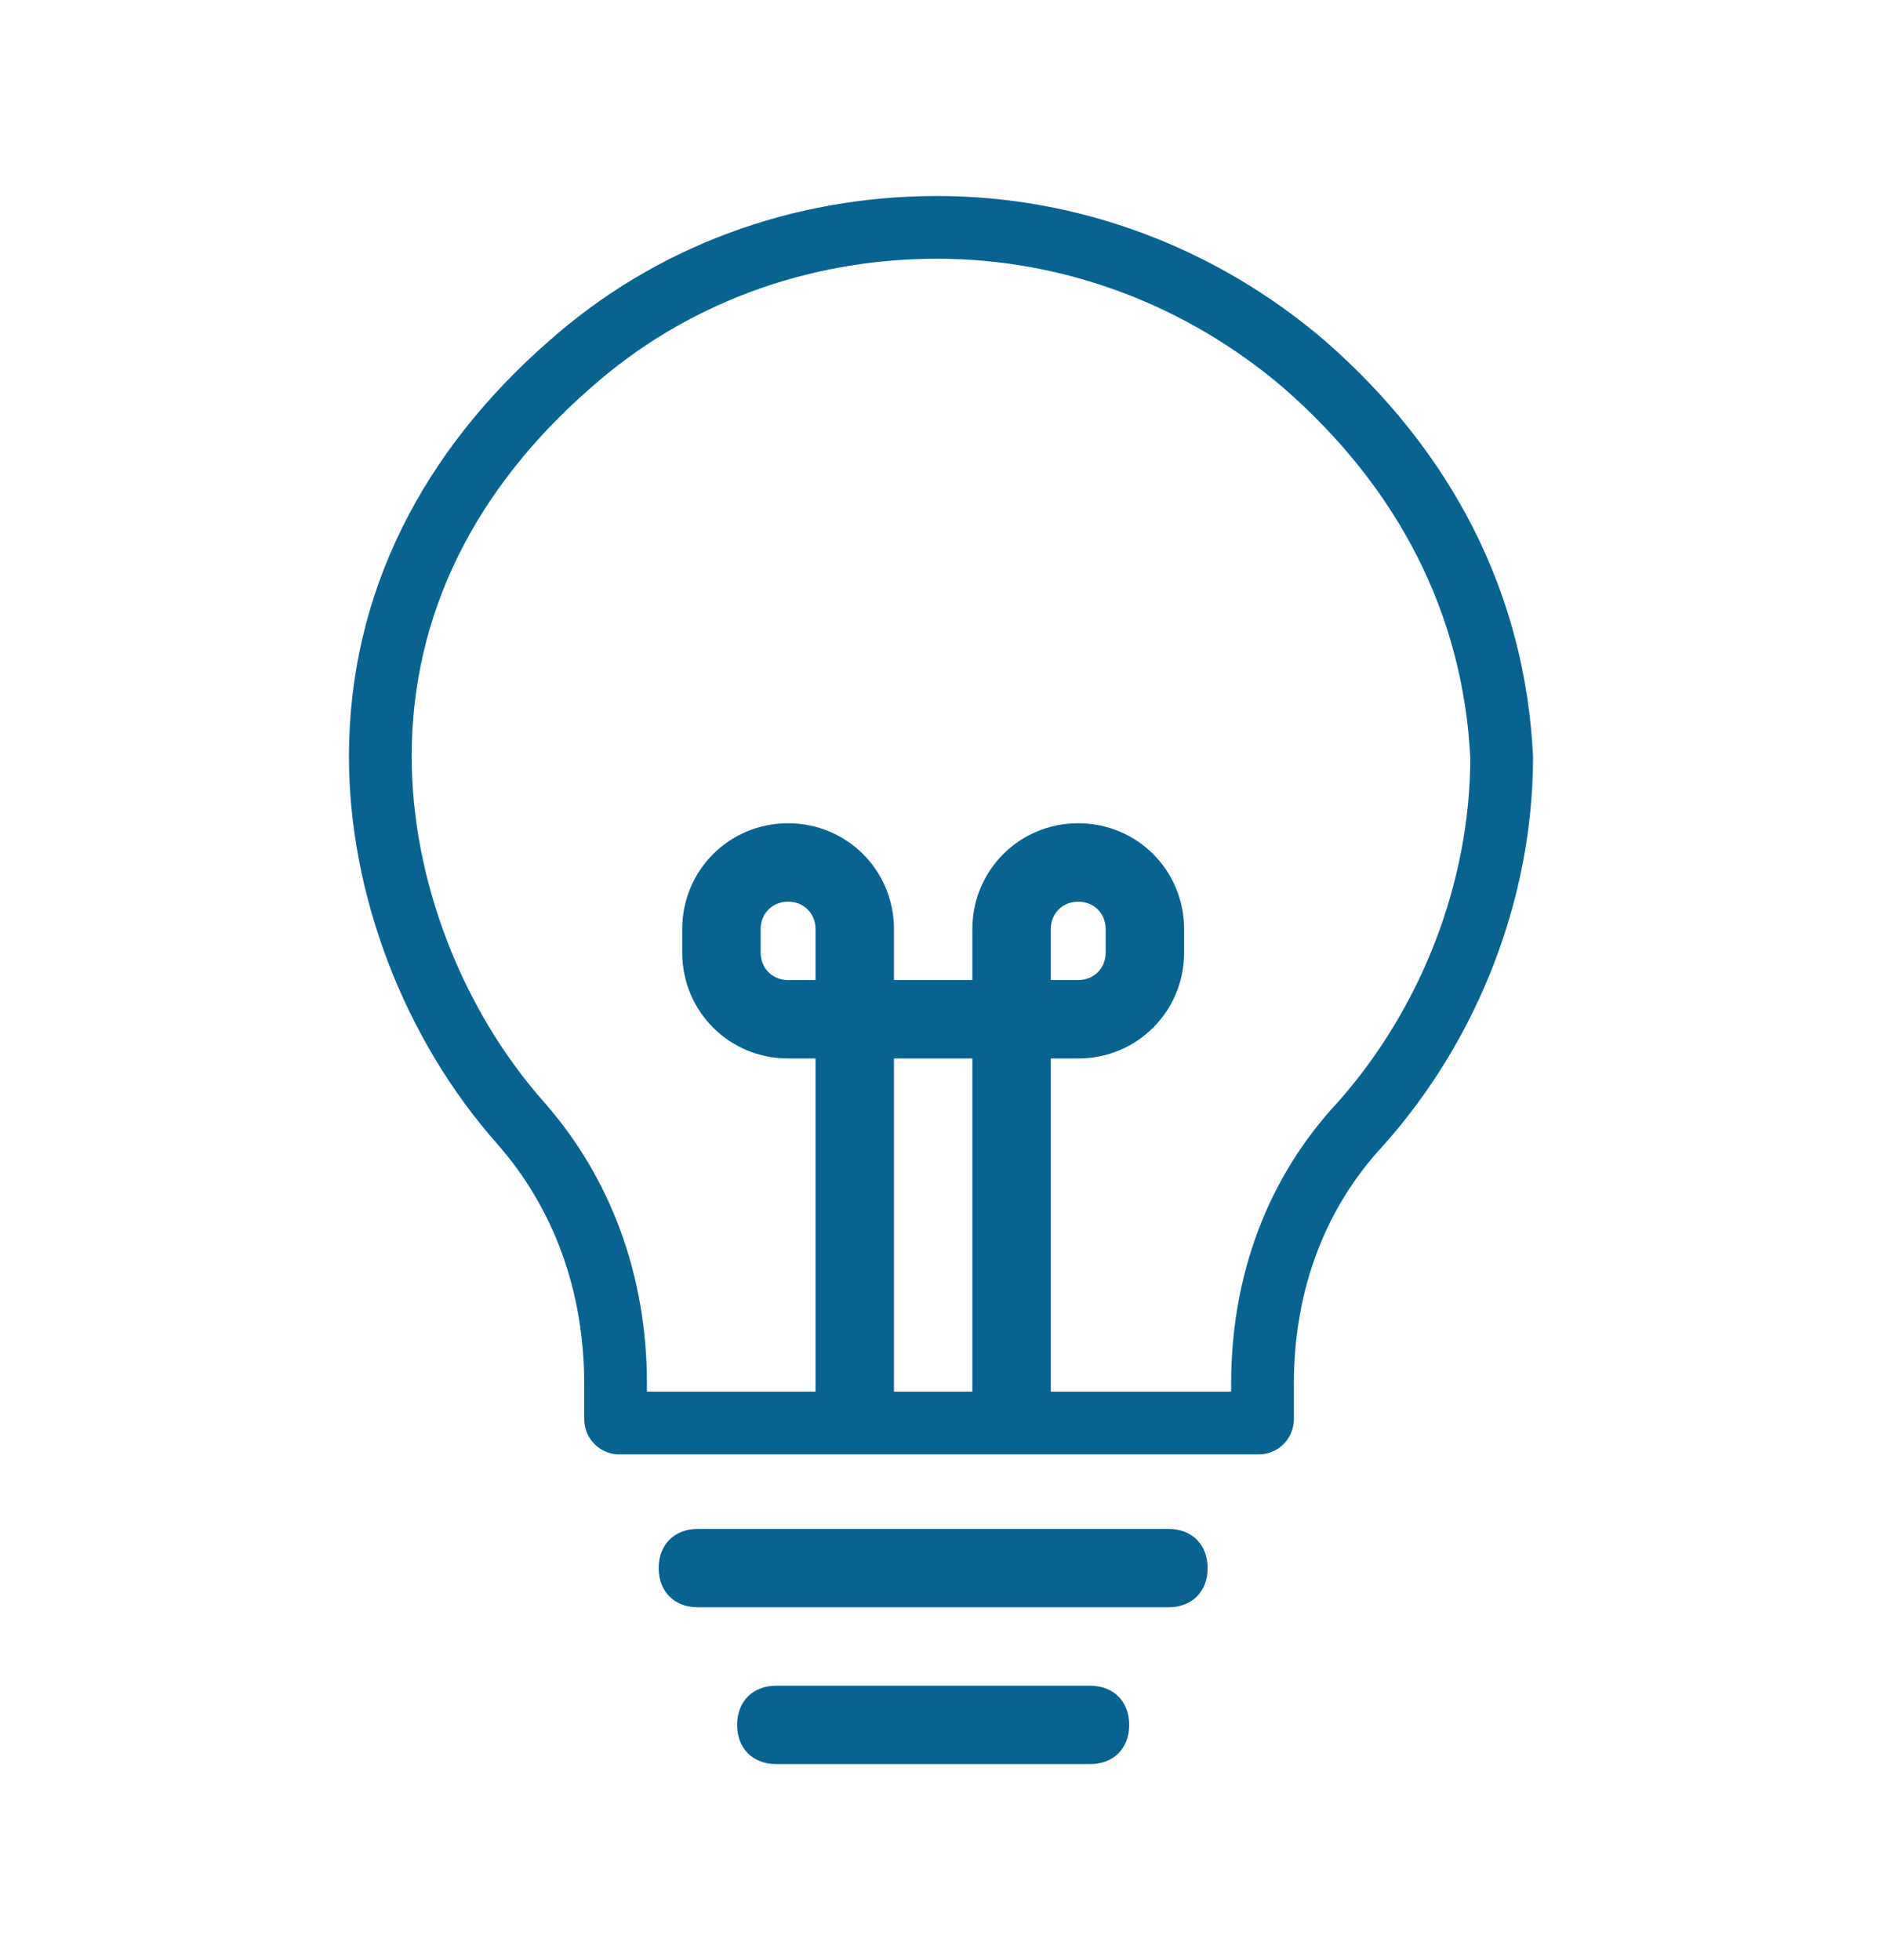
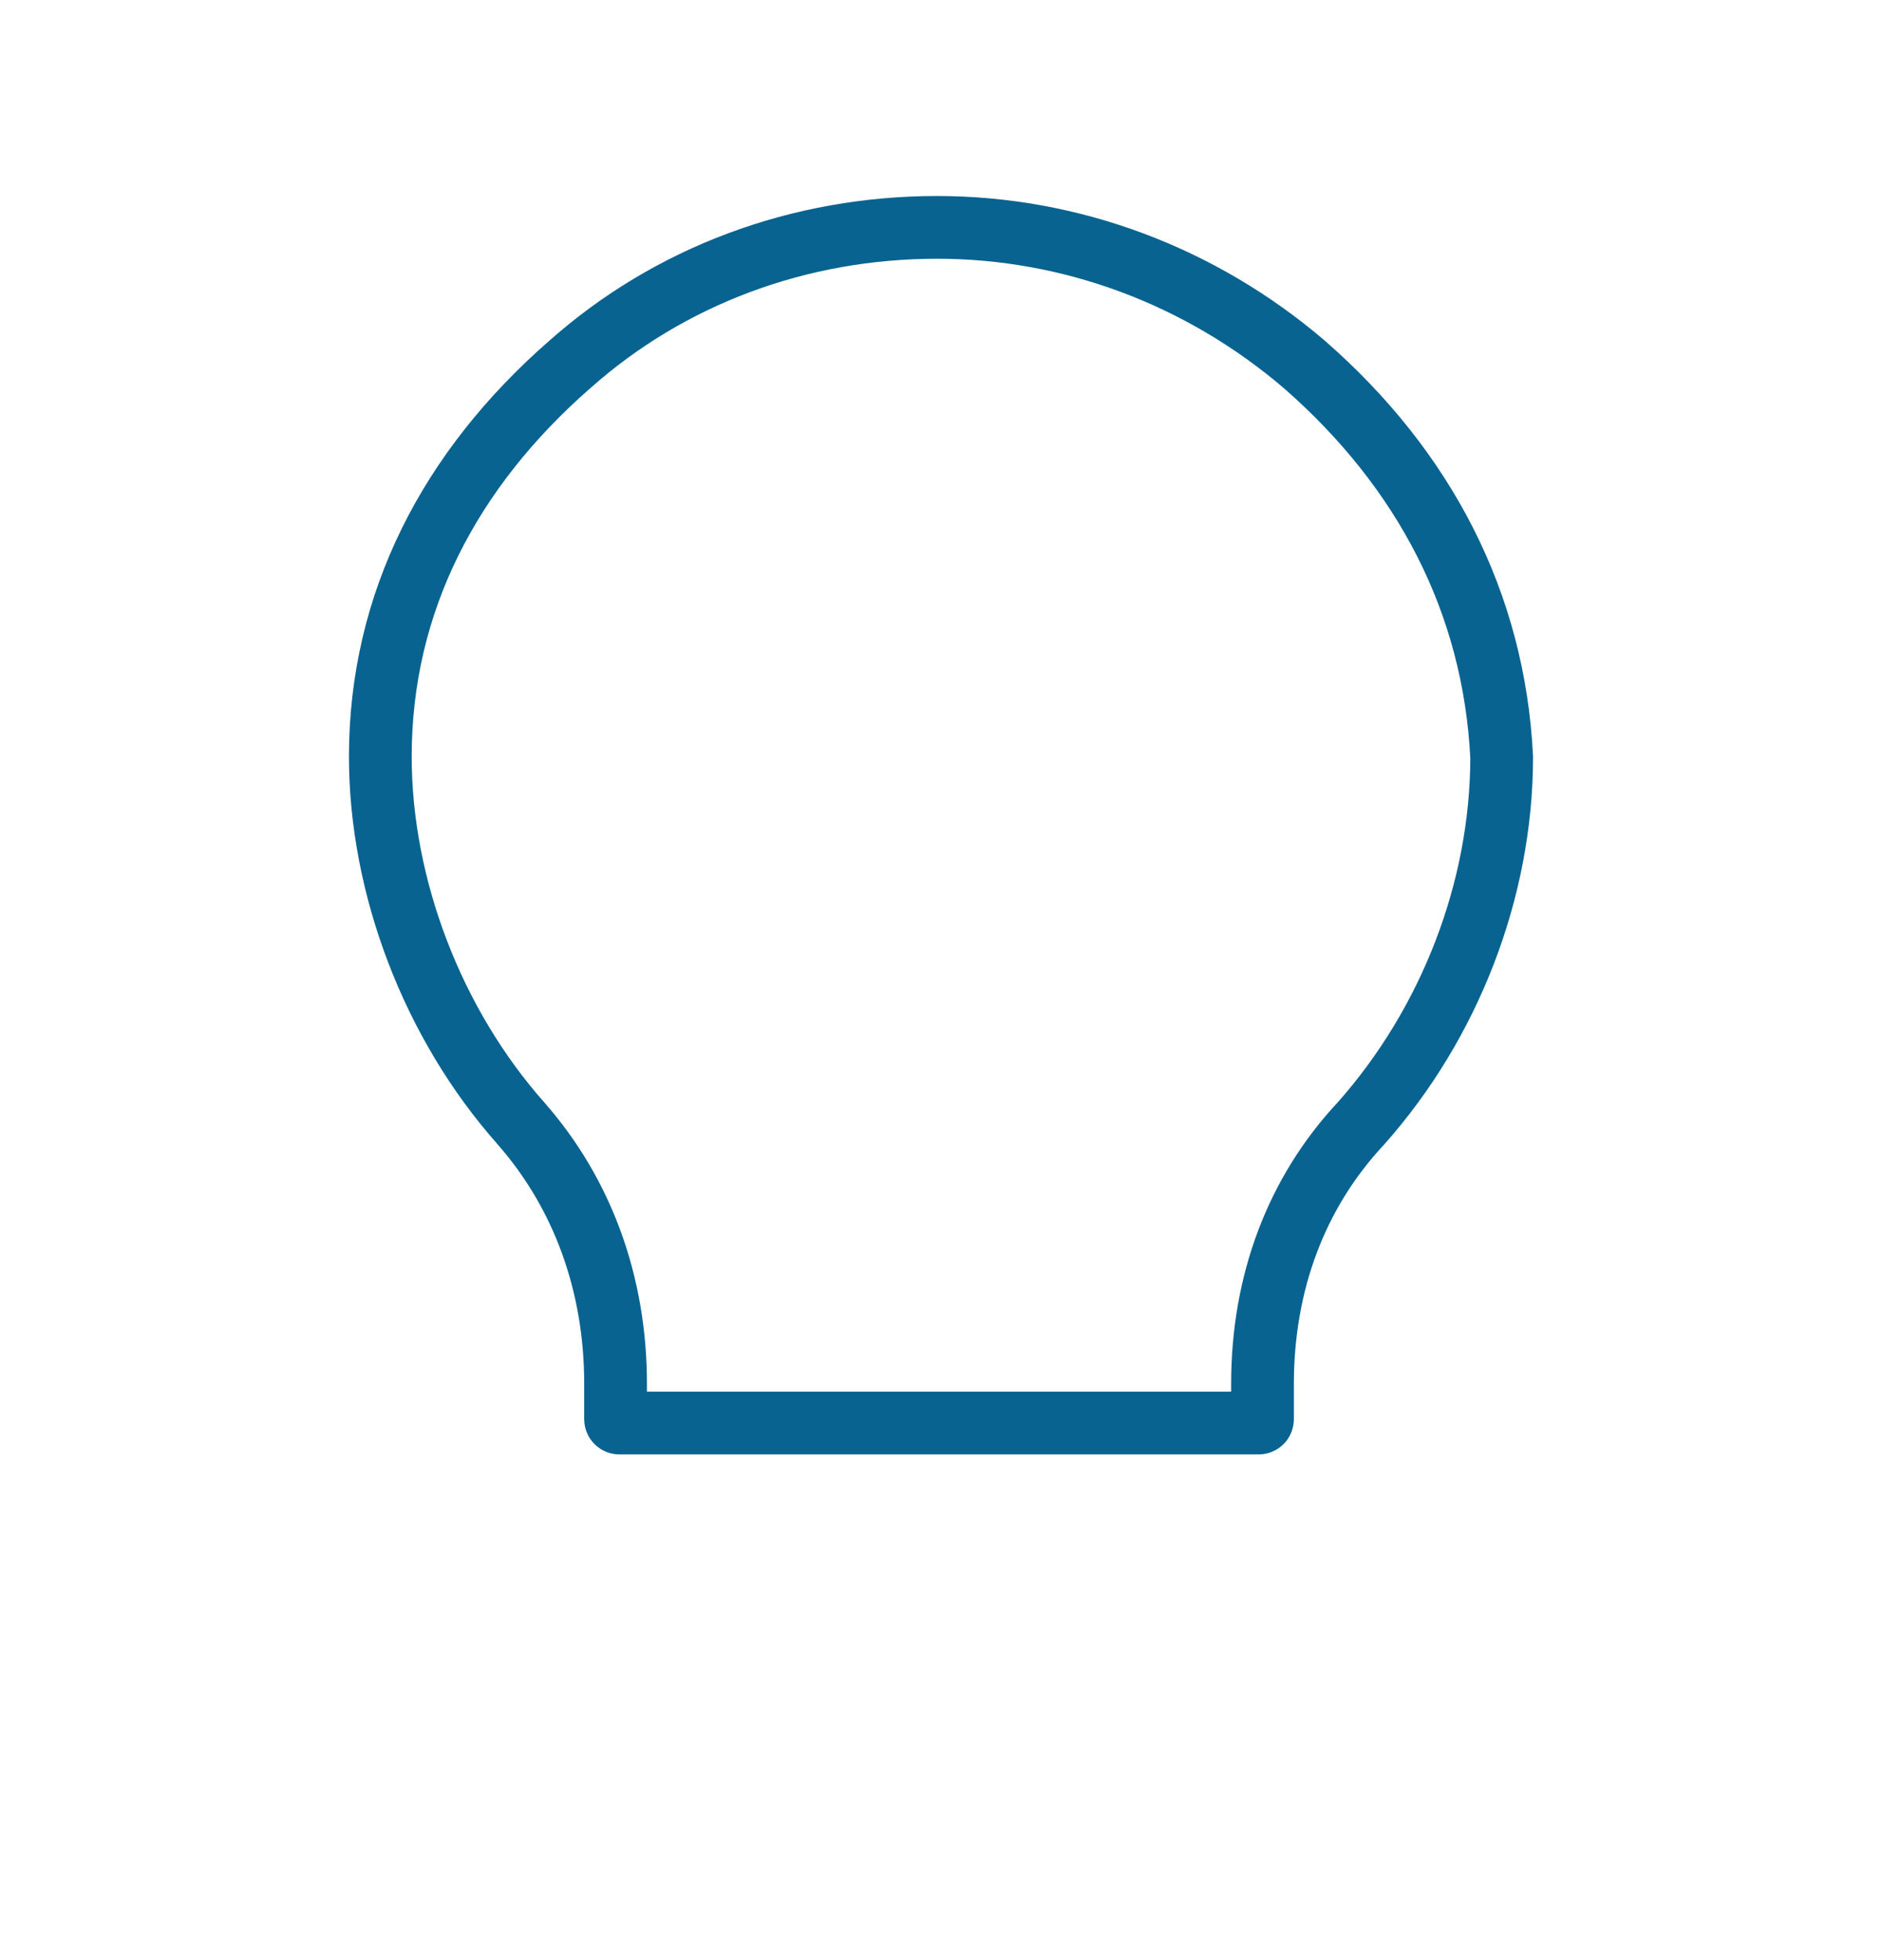
<svg xmlns="http://www.w3.org/2000/svg" width="24" height="25" viewBox="0 0 24 25" fill="none">
  <path d="M11.95 2.9C13.652 2.9 15.31 3.514 16.638 4.652C18.162 5.986 19.053 7.684 19.15 9.66C19.148 11.354 18.487 13.055 17.354 14.33C16.532 15.21 16.1 16.359 16.1 17.65V18.1C16.1 18.129 16.079 18.15 16.05 18.15H7.9C7.871 18.15 7.85 18.129 7.85 18.1V17.65C7.85 16.358 7.418 15.213 6.651 14.337L6.651 14.337L6.649 14.334C5.513 13.057 4.85 11.301 4.85 9.65C4.85 7.683 5.736 5.988 7.263 4.651L7.263 4.651L7.266 4.649C8.54 3.516 10.194 2.9 11.95 2.9Z" stroke="#086391" stroke-width="0.8" />
-   <path d="M13.4 18.5H12.4V13.5H11.4V18.5H10.4V13.5H10.05C9.3 13.5 8.7 12.9 8.7 12.15V11.85C8.7 11.1 9.3 10.5 10.05 10.5C10.8 10.5 11.4 11.1 11.4 11.85V12.5H12.4V11.85C12.4 11.1 13 10.5 13.75 10.5C14.5 10.5 15.1 11.1 15.1 11.85V12.15C15.1 12.9 14.5 13.5 13.75 13.5H13.4V18.5ZM13.4 12.5H13.75C13.95 12.5 14.1 12.35 14.1 12.15V11.85C14.1 11.65 13.95 11.5 13.75 11.5C13.55 11.5 13.4 11.65 13.4 11.85V12.5ZM10.05 11.5C9.85 11.5 9.7 11.65 9.7 11.85V12.15C9.7 12.35 9.85 12.5 10.05 12.5H10.4V11.85C10.4 11.65 10.25 11.5 10.05 11.5Z" fill="#086391" />
-   <path d="M13.9 22.5H9.9C9.6 22.5 9.4 22.3 9.4 22C9.4 21.7 9.6 21.5 9.9 21.5H13.9C14.2 21.5 14.4 21.7 14.4 22C14.4 22.3 14.2 22.5 13.9 22.5Z" fill="#086391" />
-   <path d="M14.9 20.5H8.9C8.6 20.5 8.4 20.3 8.4 20C8.4 19.7 8.6 19.5 8.9 19.5H14.9C15.2 19.5 15.4 19.7 15.4 20C15.4 20.3 15.2 20.5 14.9 20.5Z" fill="#086391" />
</svg>